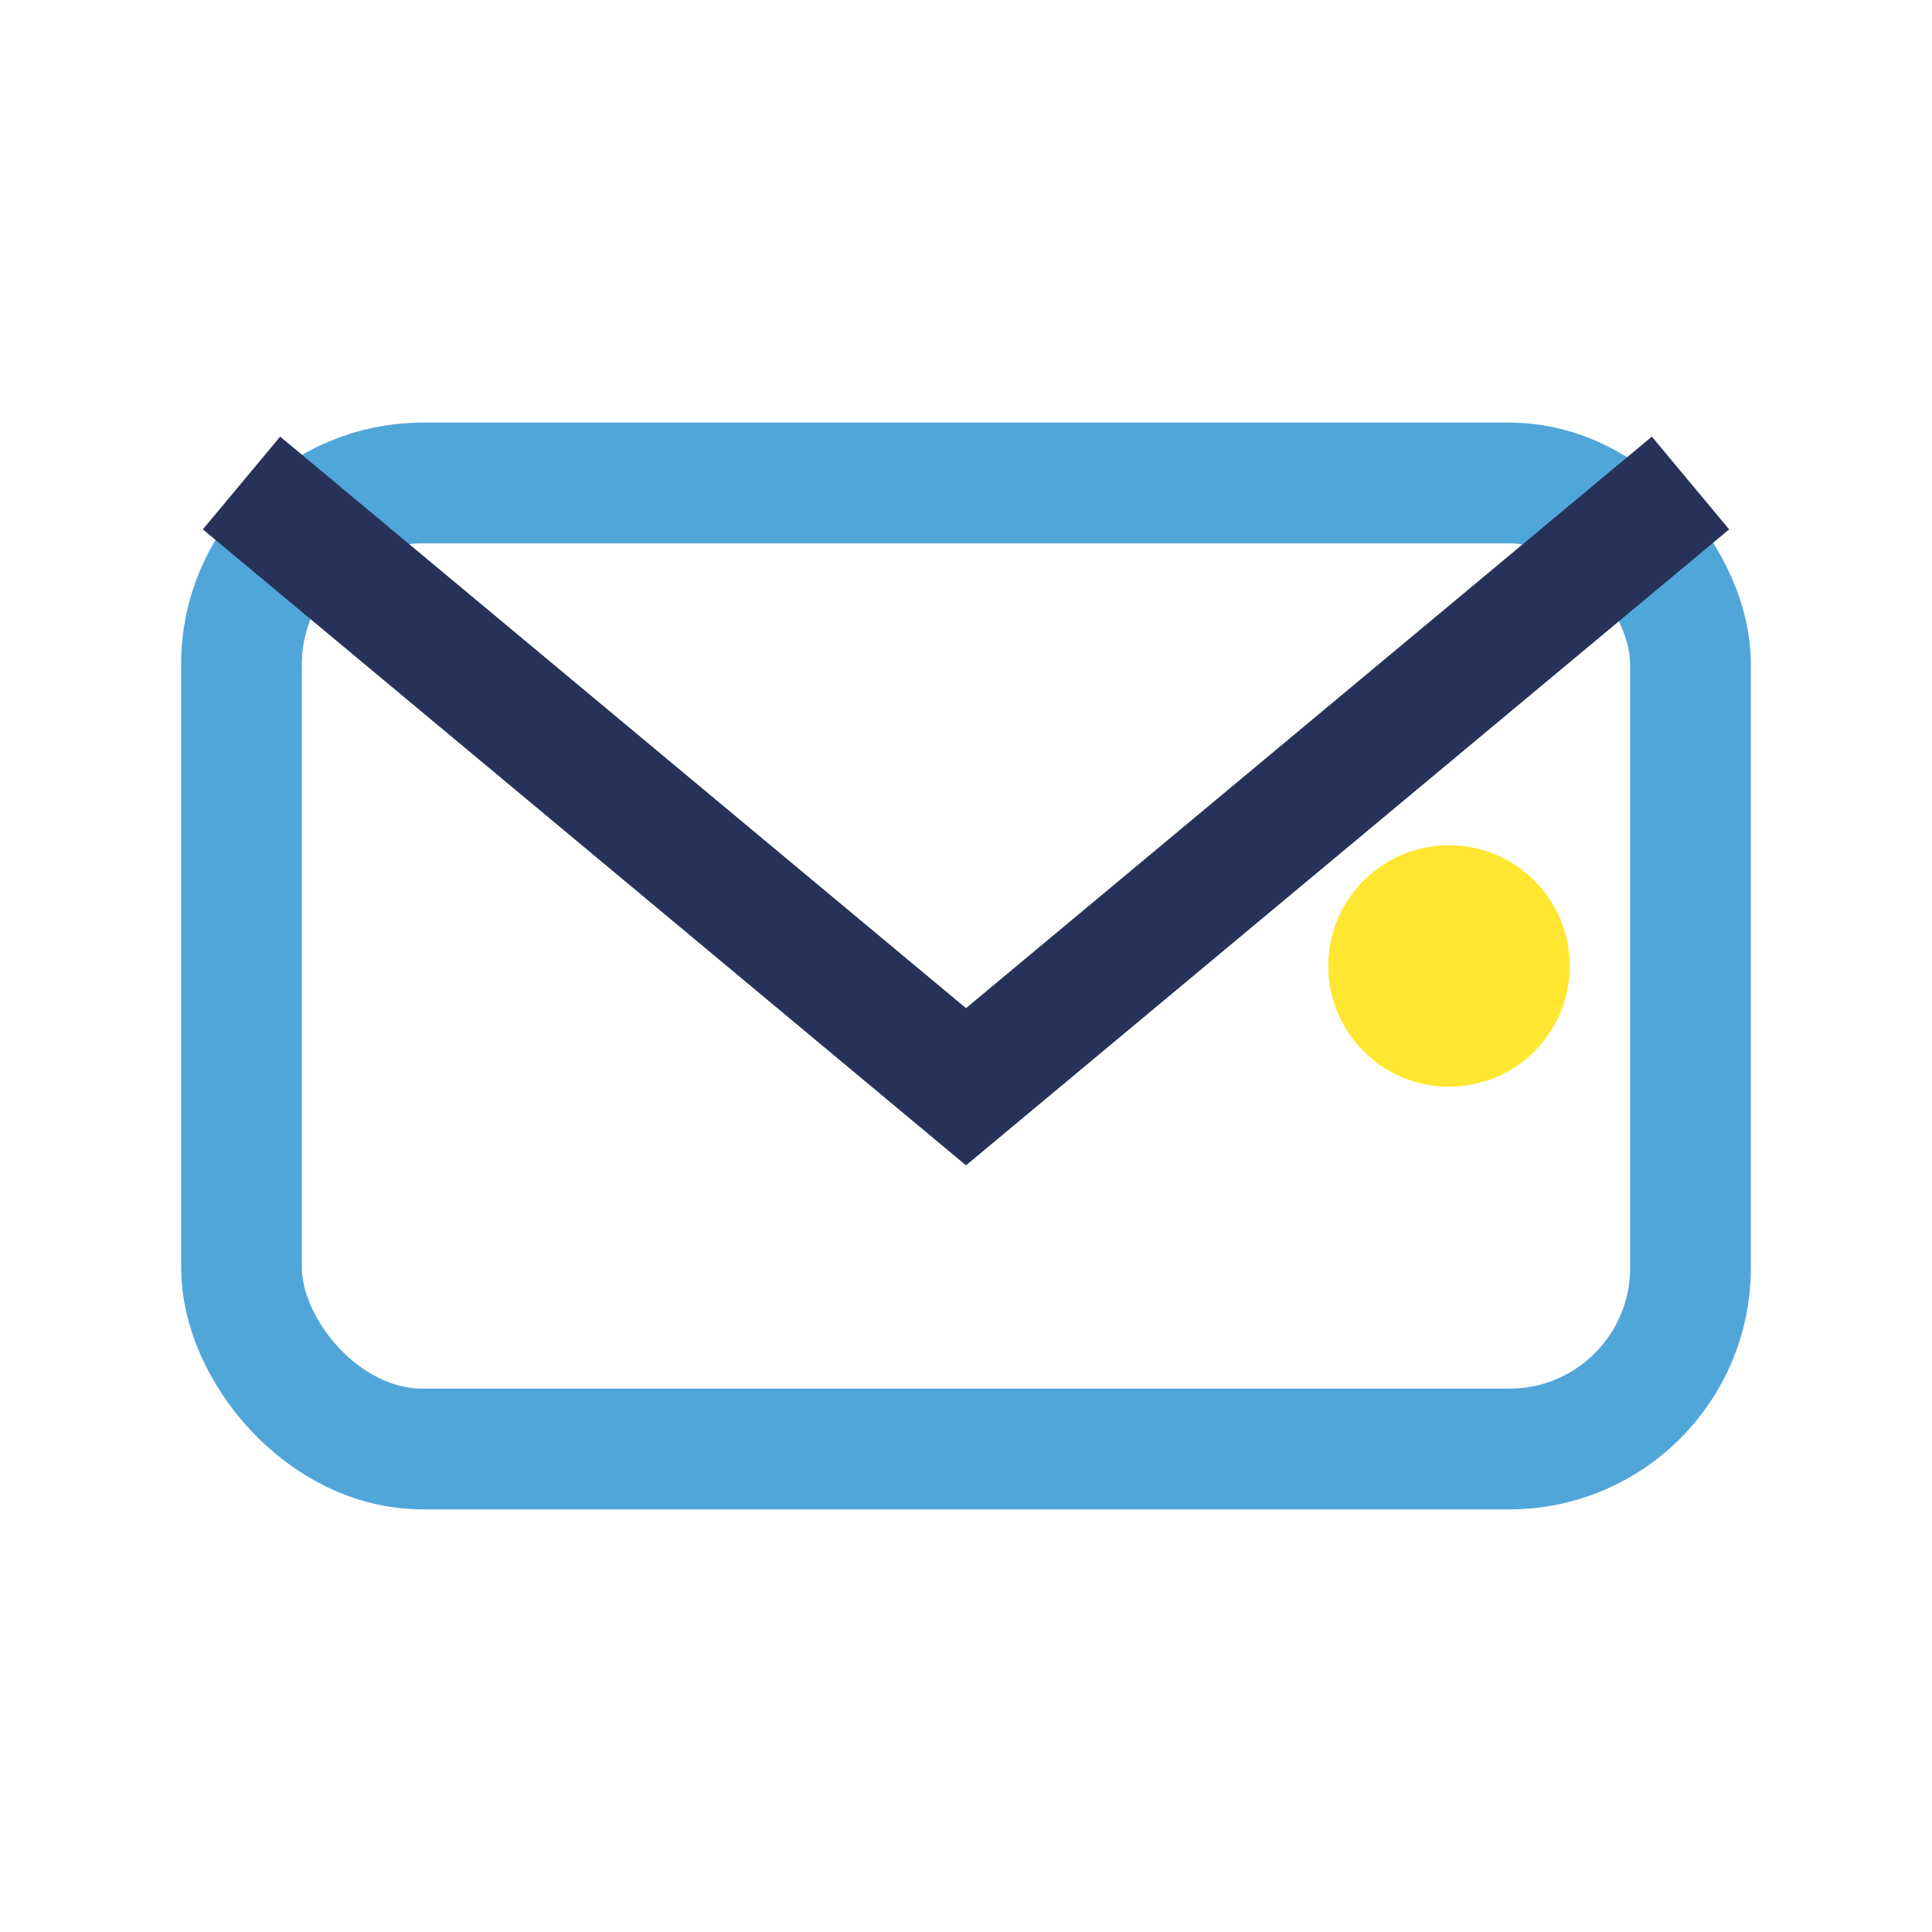
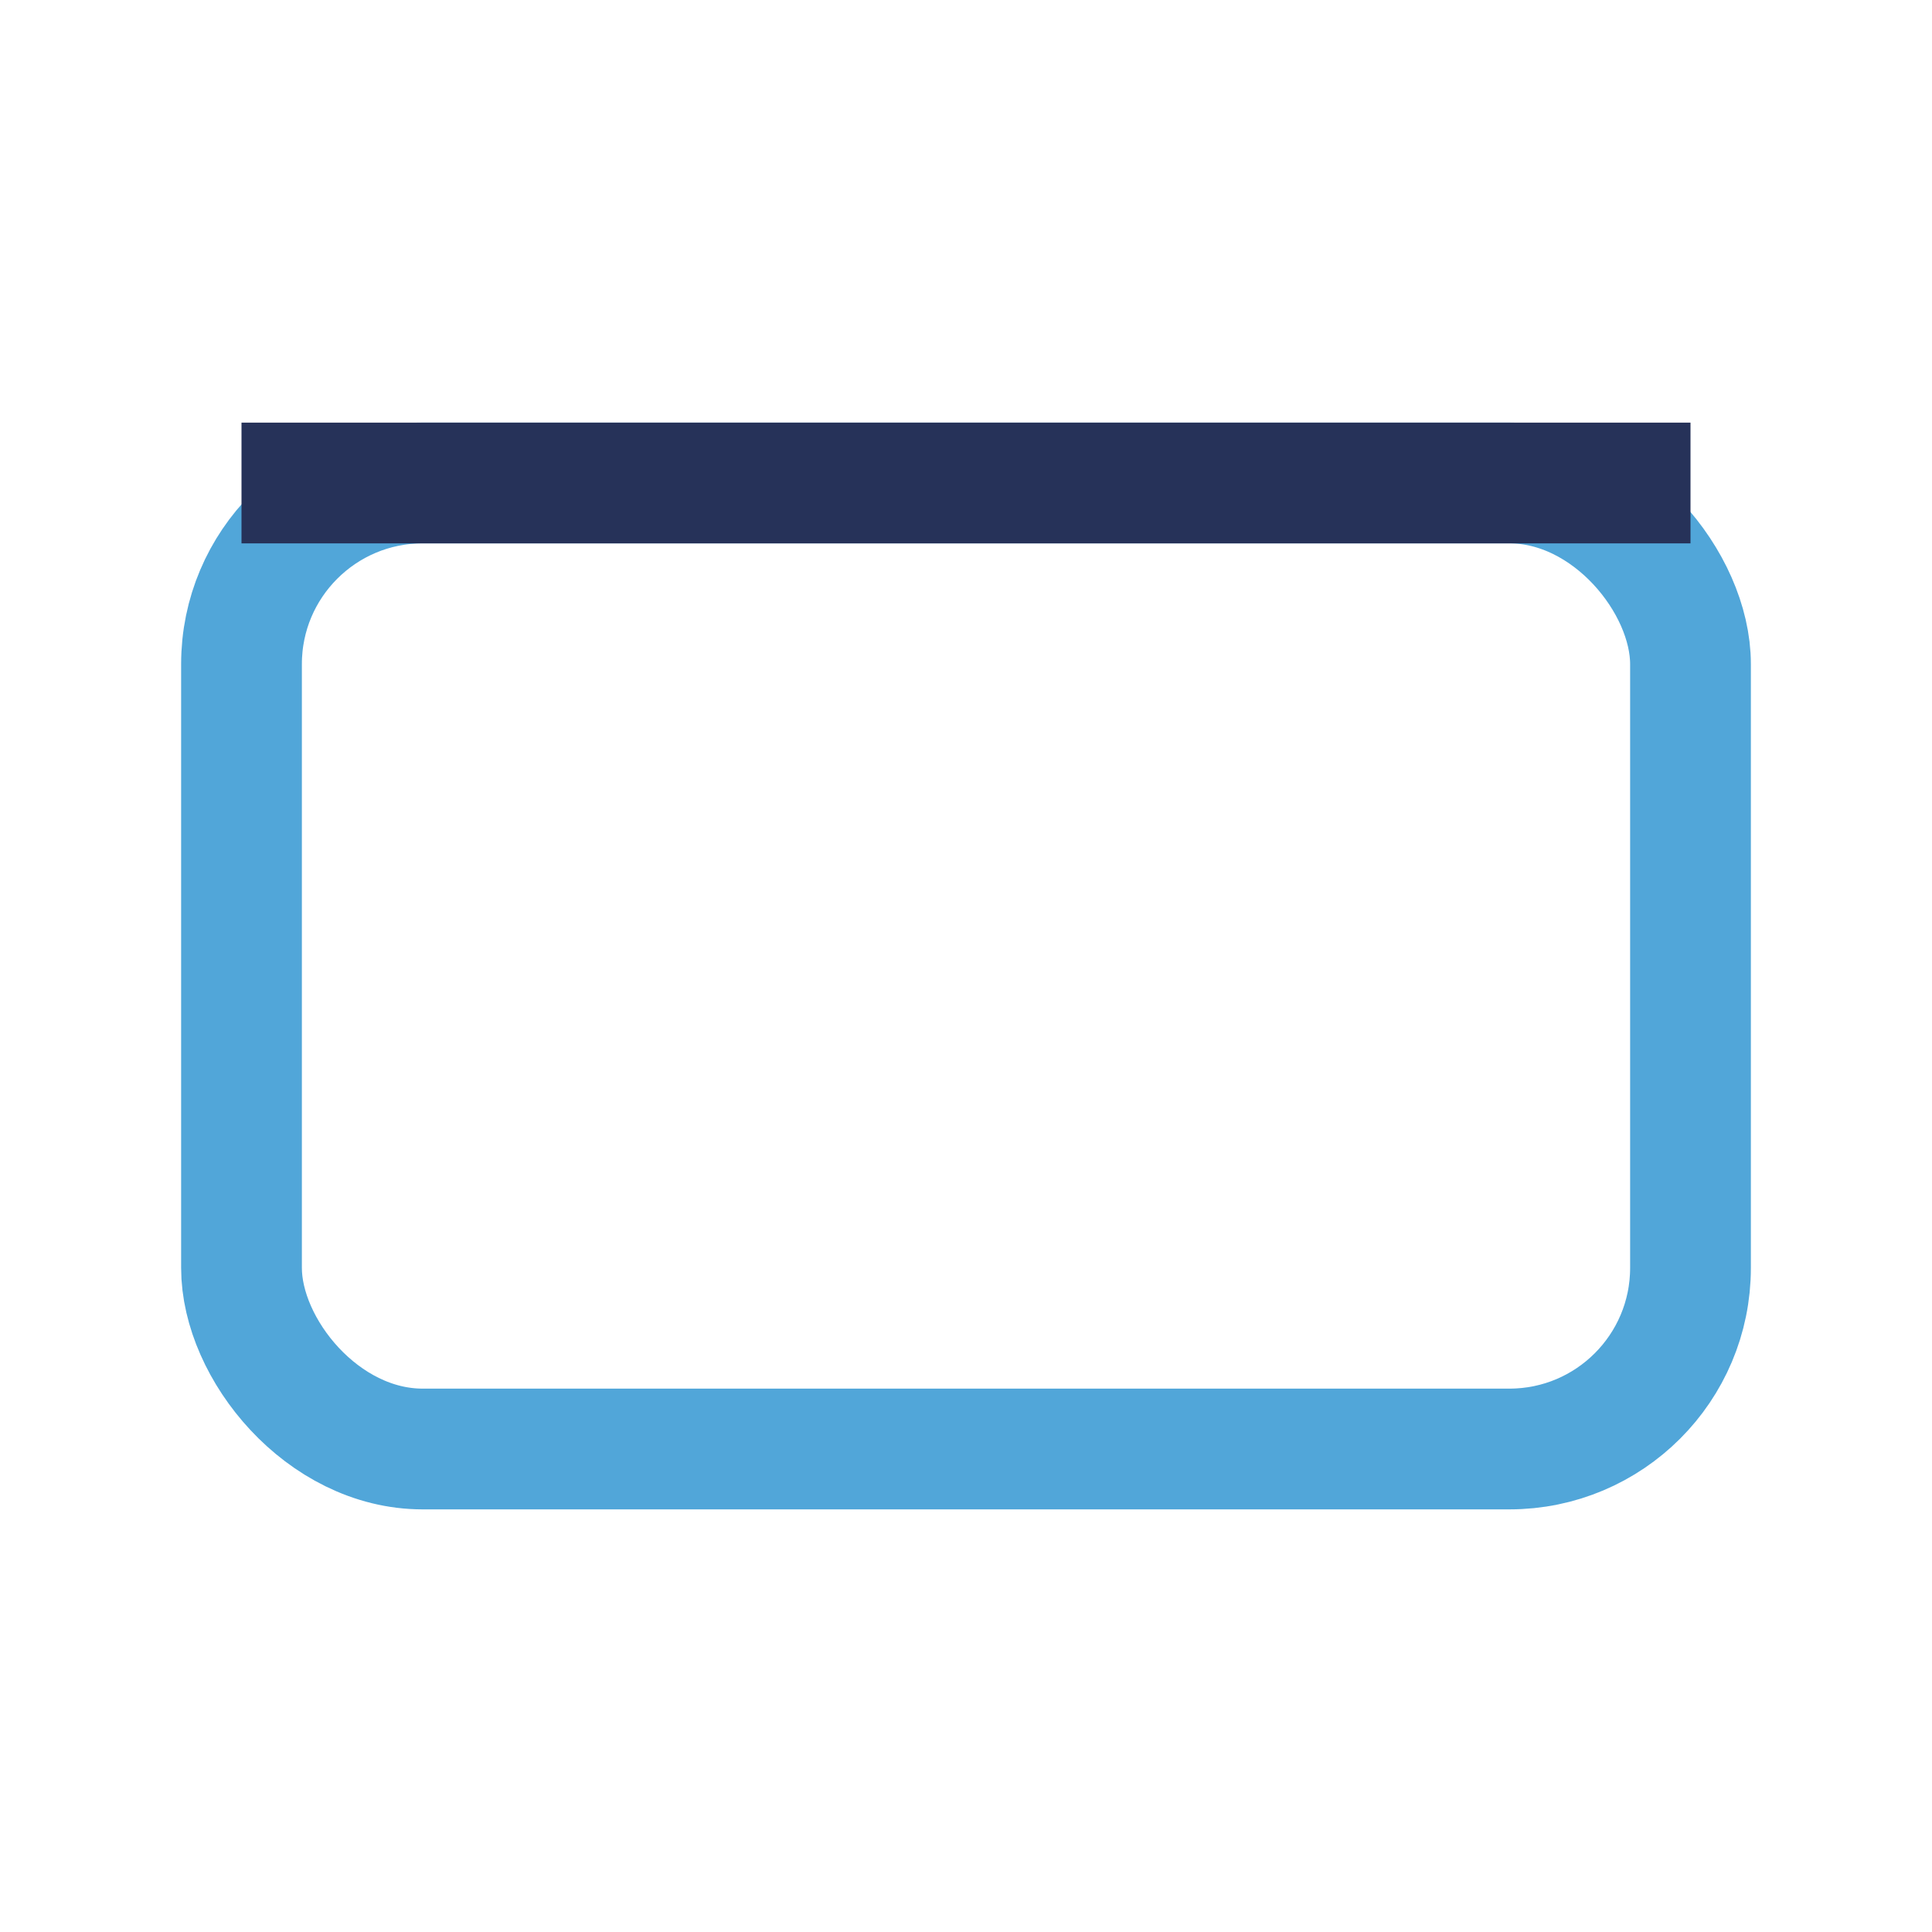
<svg xmlns="http://www.w3.org/2000/svg" width="32" height="32" viewBox="0 0 32 32">
  <rect x="4" y="8" width="24" height="16" rx="3" fill="none" stroke="#51A6D9" stroke-width="2" />
-   <path d="M28 8l-12 10L4 8" fill="none" stroke="#263259" stroke-width="2" />
-   <circle cx="24" cy="16" r="2" fill="#FFE731" />
+   <path d="M28 8L4 8" fill="none" stroke="#263259" stroke-width="2" />
</svg>